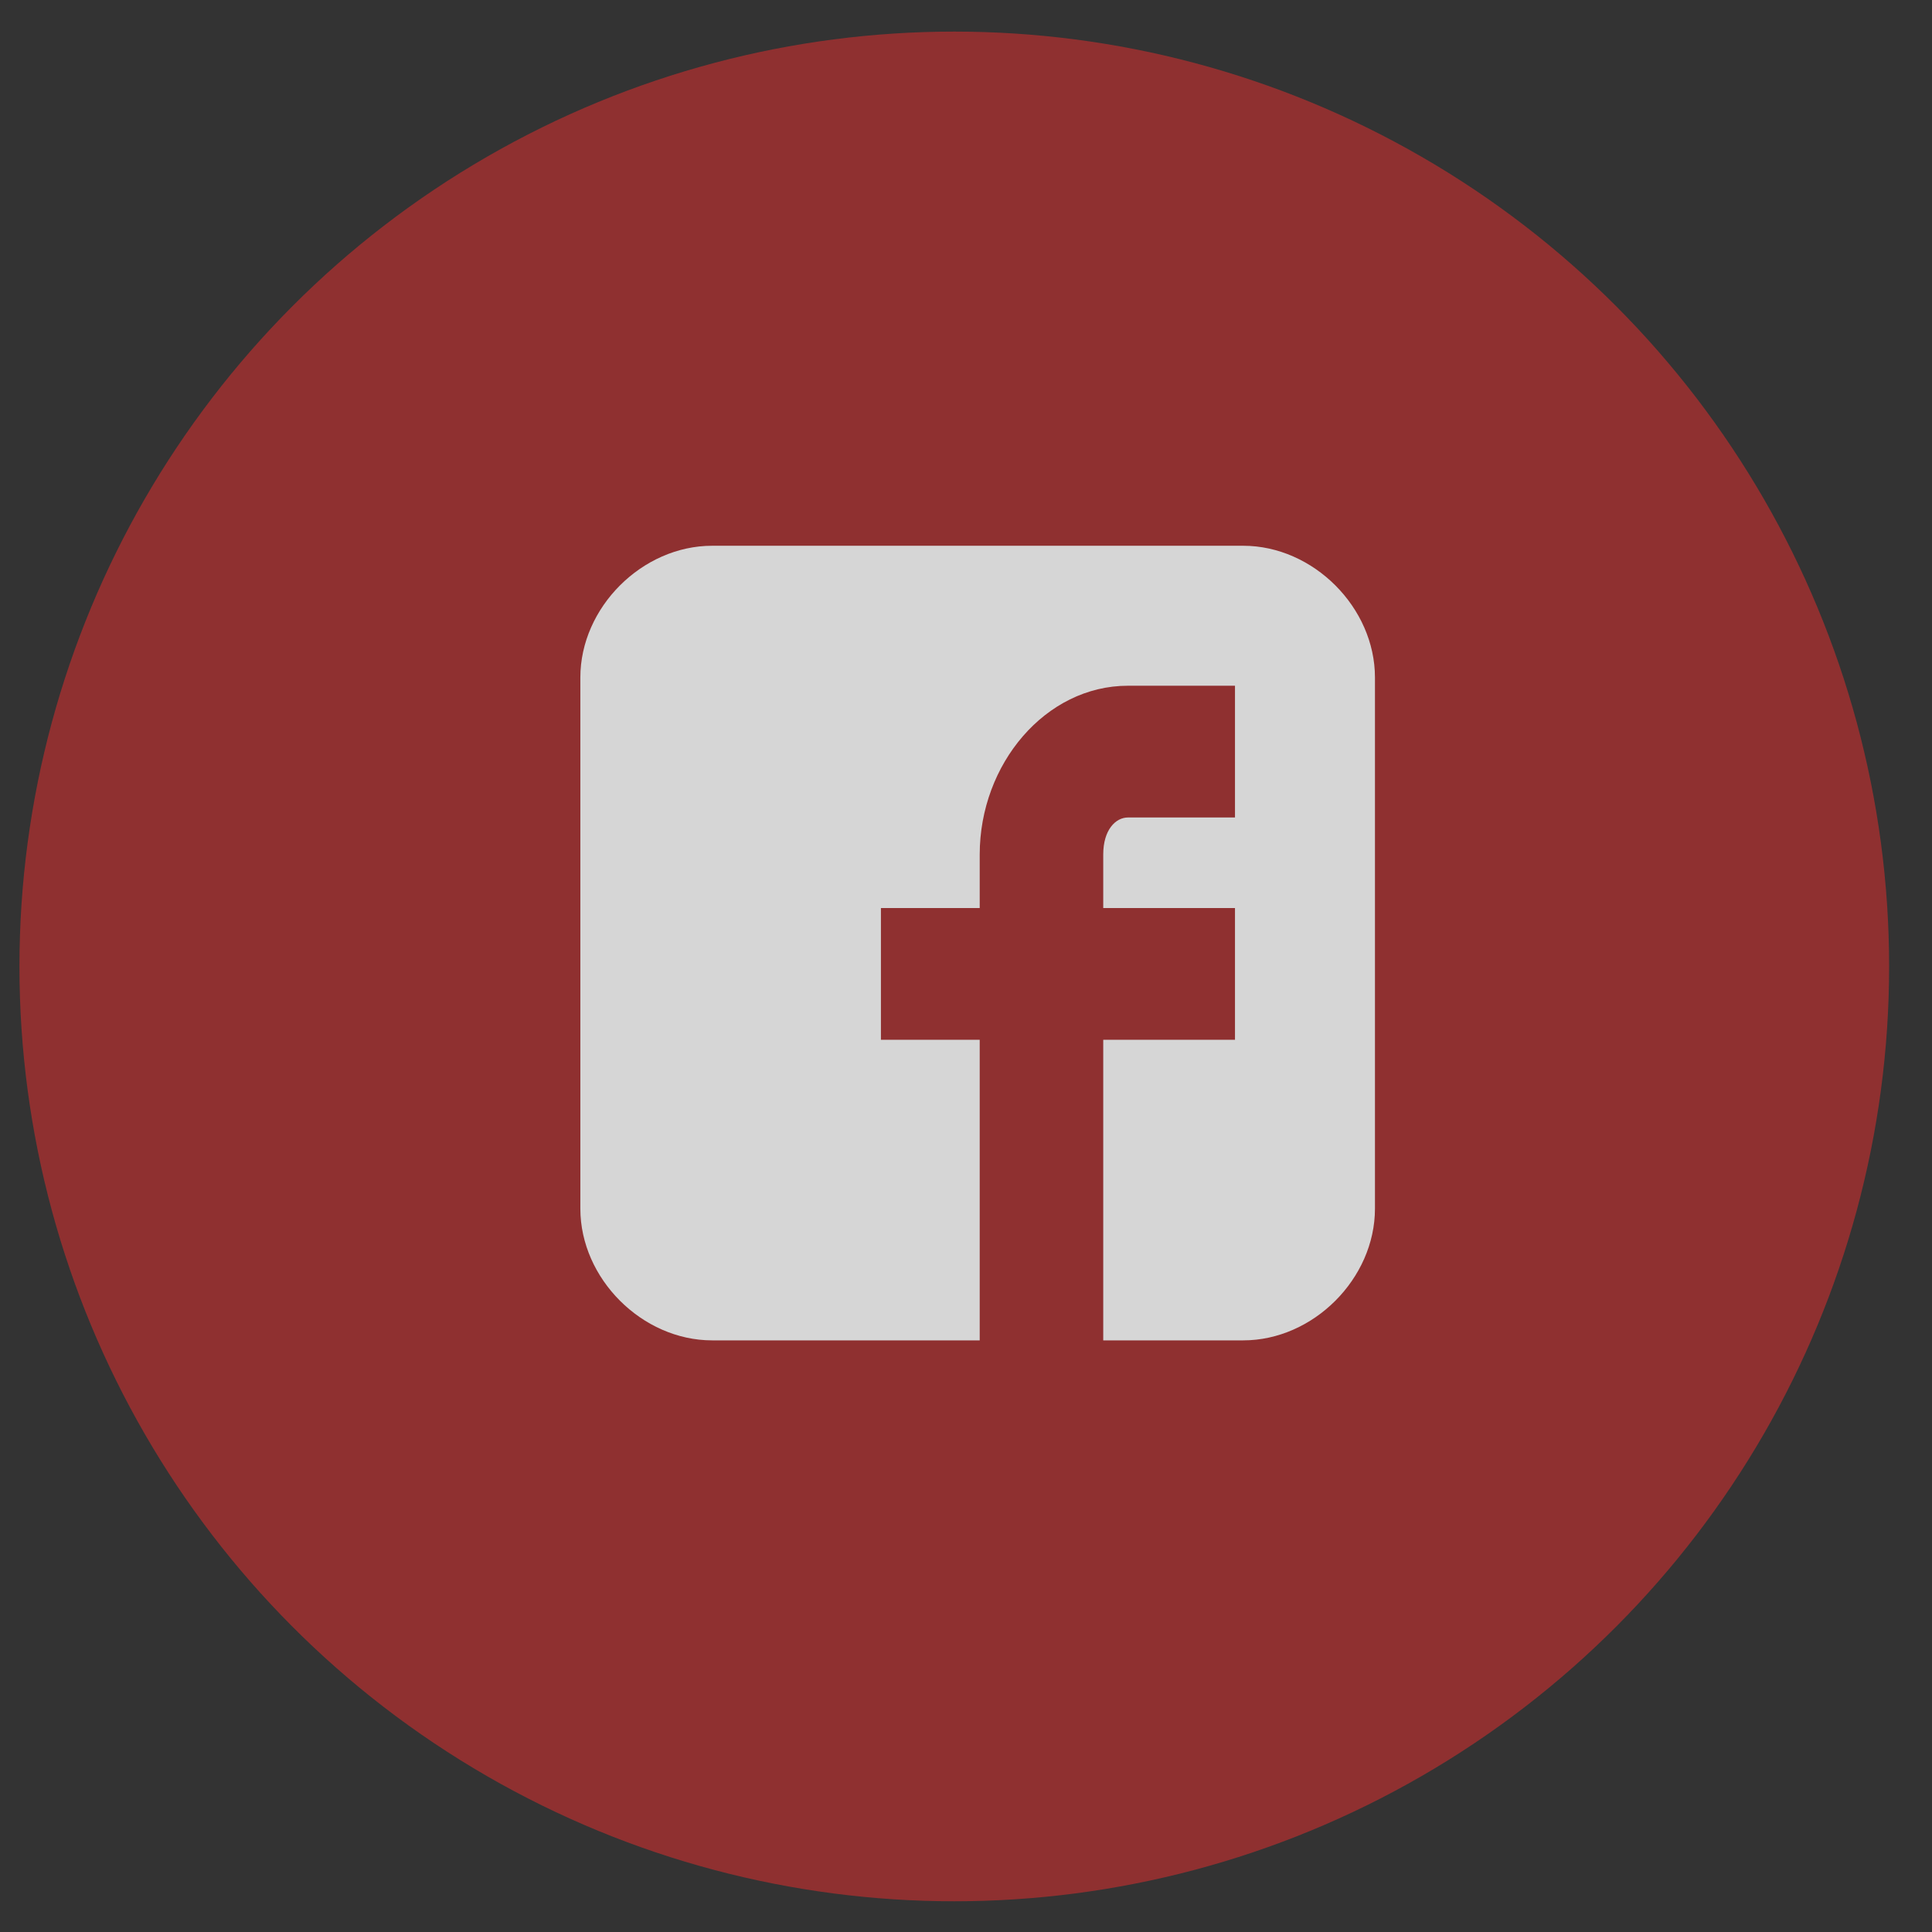
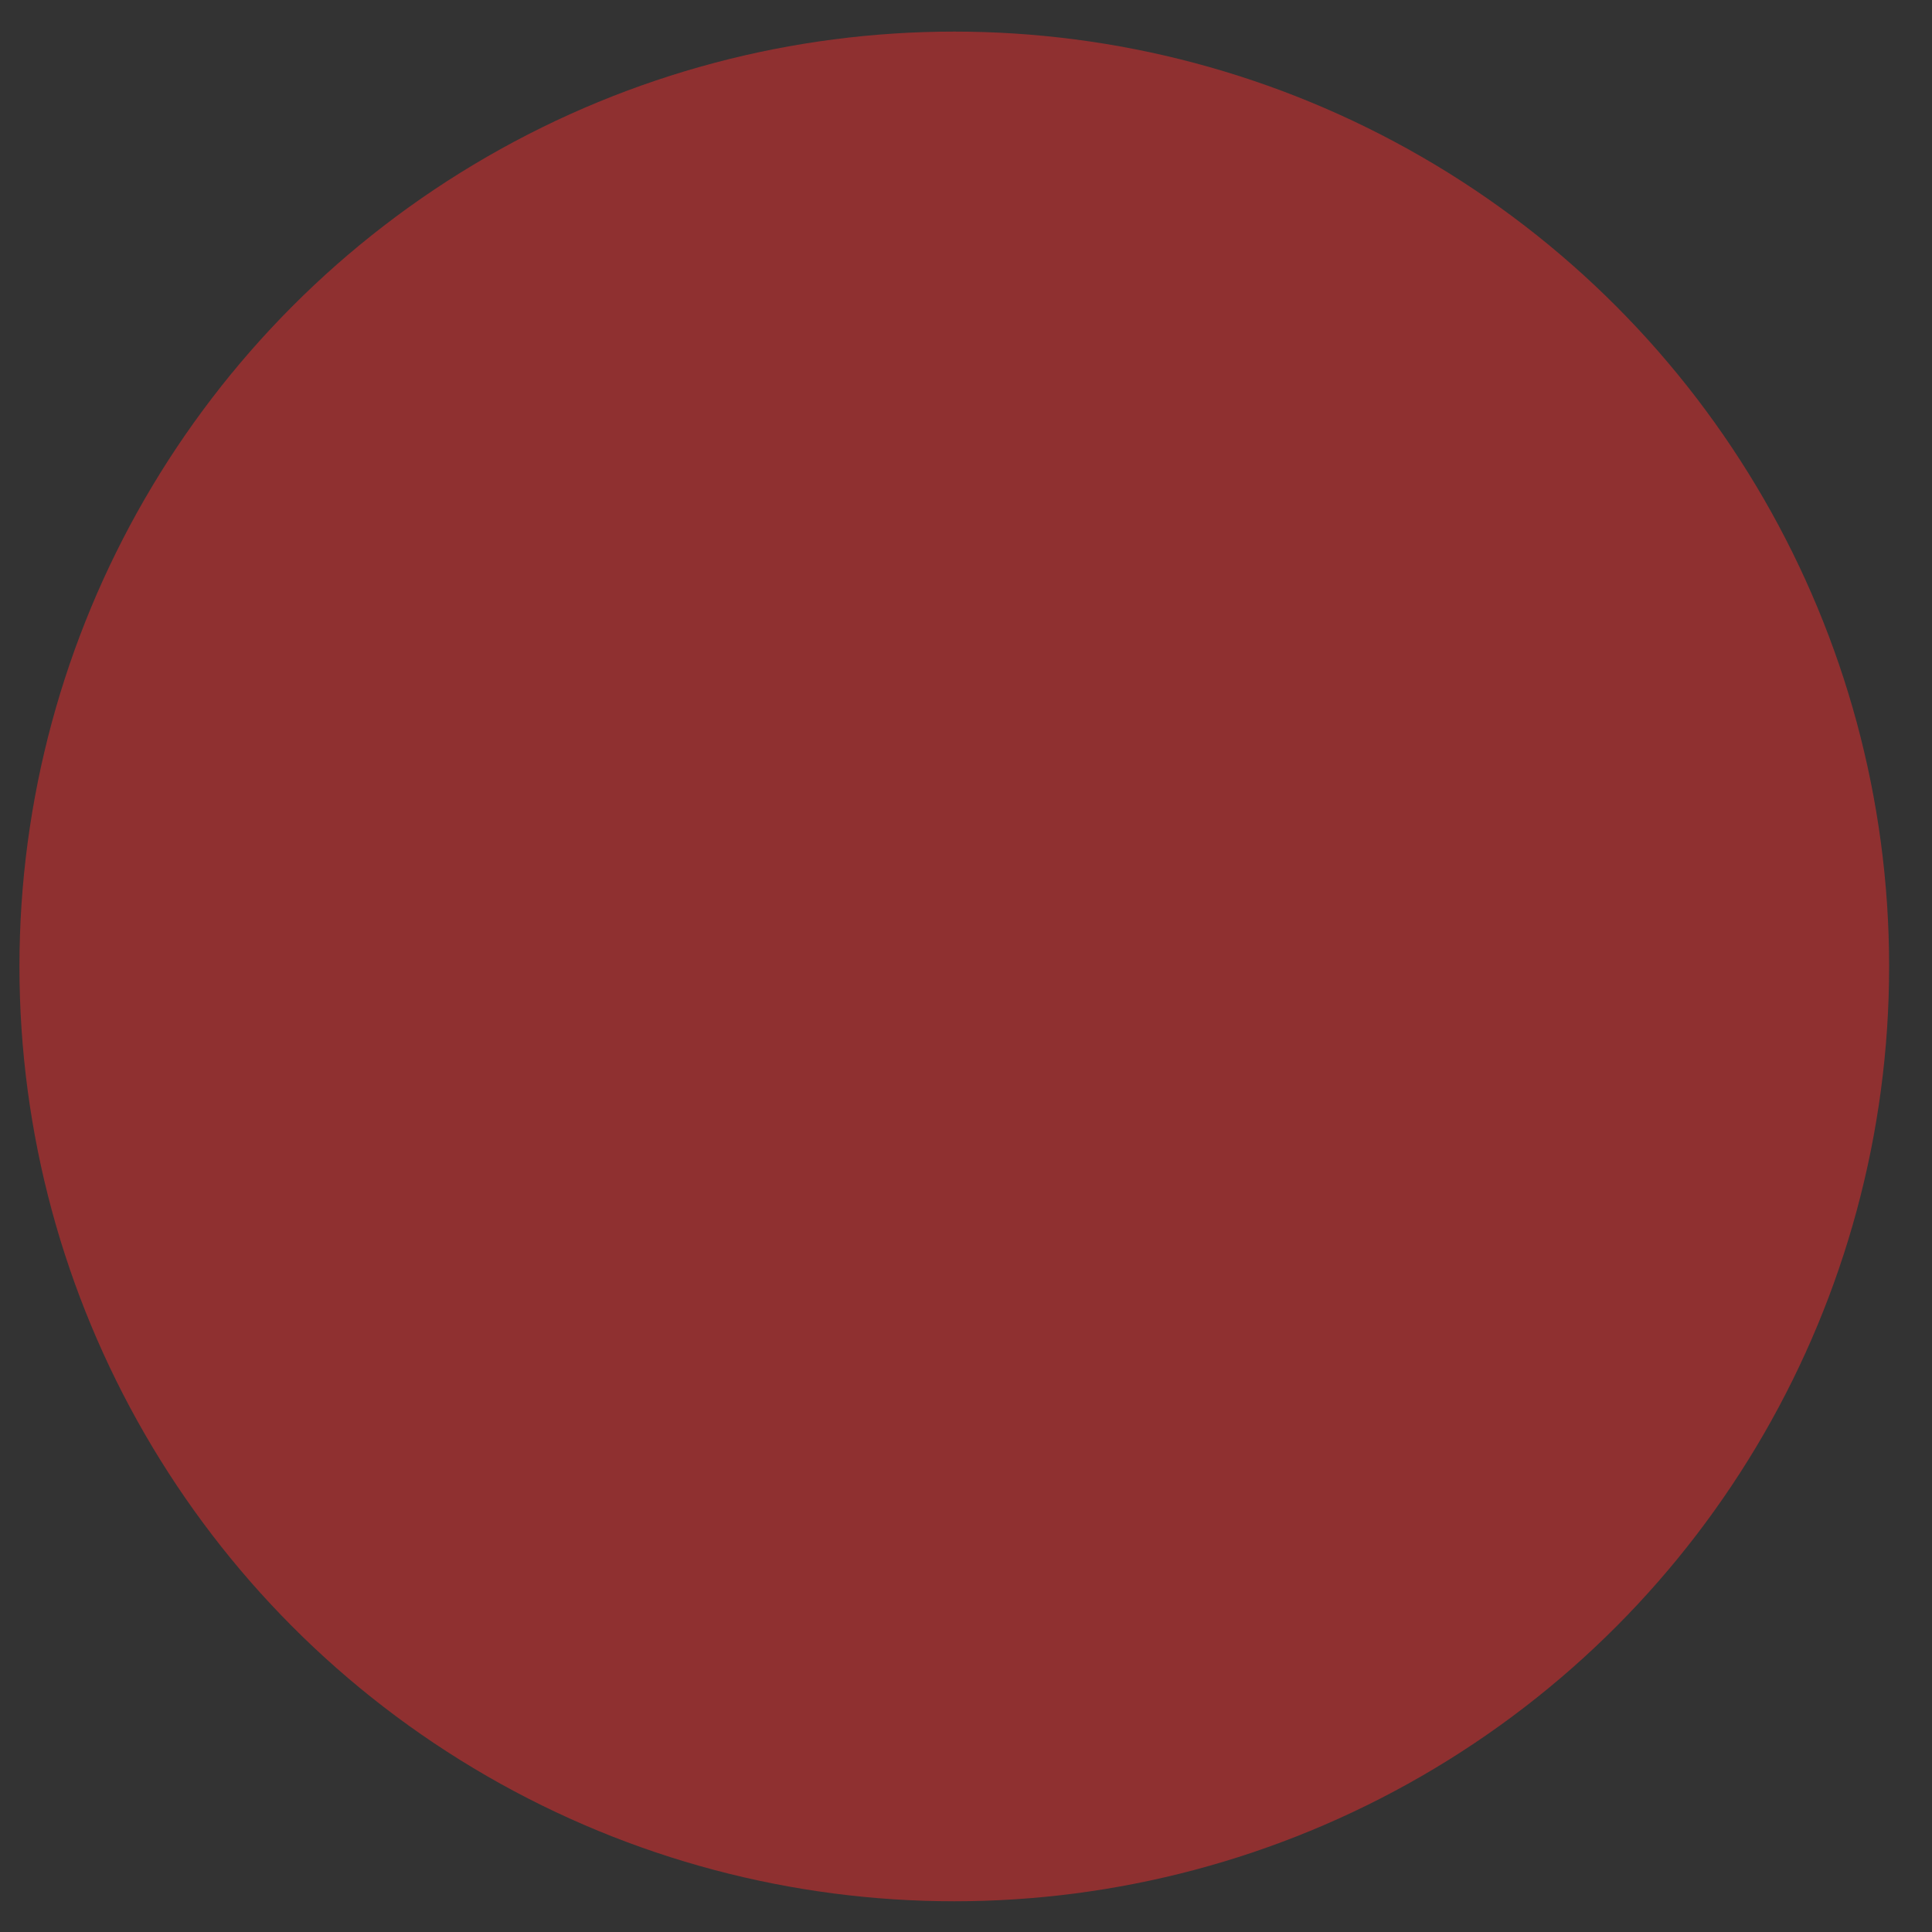
<svg xmlns="http://www.w3.org/2000/svg" width="31" height="31" viewBox="0 0 31 31" fill="none">
  <rect x="0" y="0" width="31" height="31" fill="#333333" stroke="none" />
  <g opacity="0.8">
    <circle cx="15.312" cy="15.507" r="15" fill="#A62F30" />
-     <path d="M22.062 10.871C22.062 9.748 21.072 8.757 19.948 8.757H11.427C10.303 8.757 9.312 9.748 9.312 10.871V19.393C9.312 20.516 10.303 21.507 11.427 21.507H15.72V16.684H14.135V14.57H15.72V13.711C15.72 12.258 16.777 11.003 18.099 11.003H19.816V13.117H18.099C17.901 13.117 17.702 13.315 17.702 13.711V14.57H19.816V16.684H17.702V21.507H19.948C21.072 21.507 22.062 20.516 22.062 19.393V10.871Z" fill="white" />
  </g>
</svg>